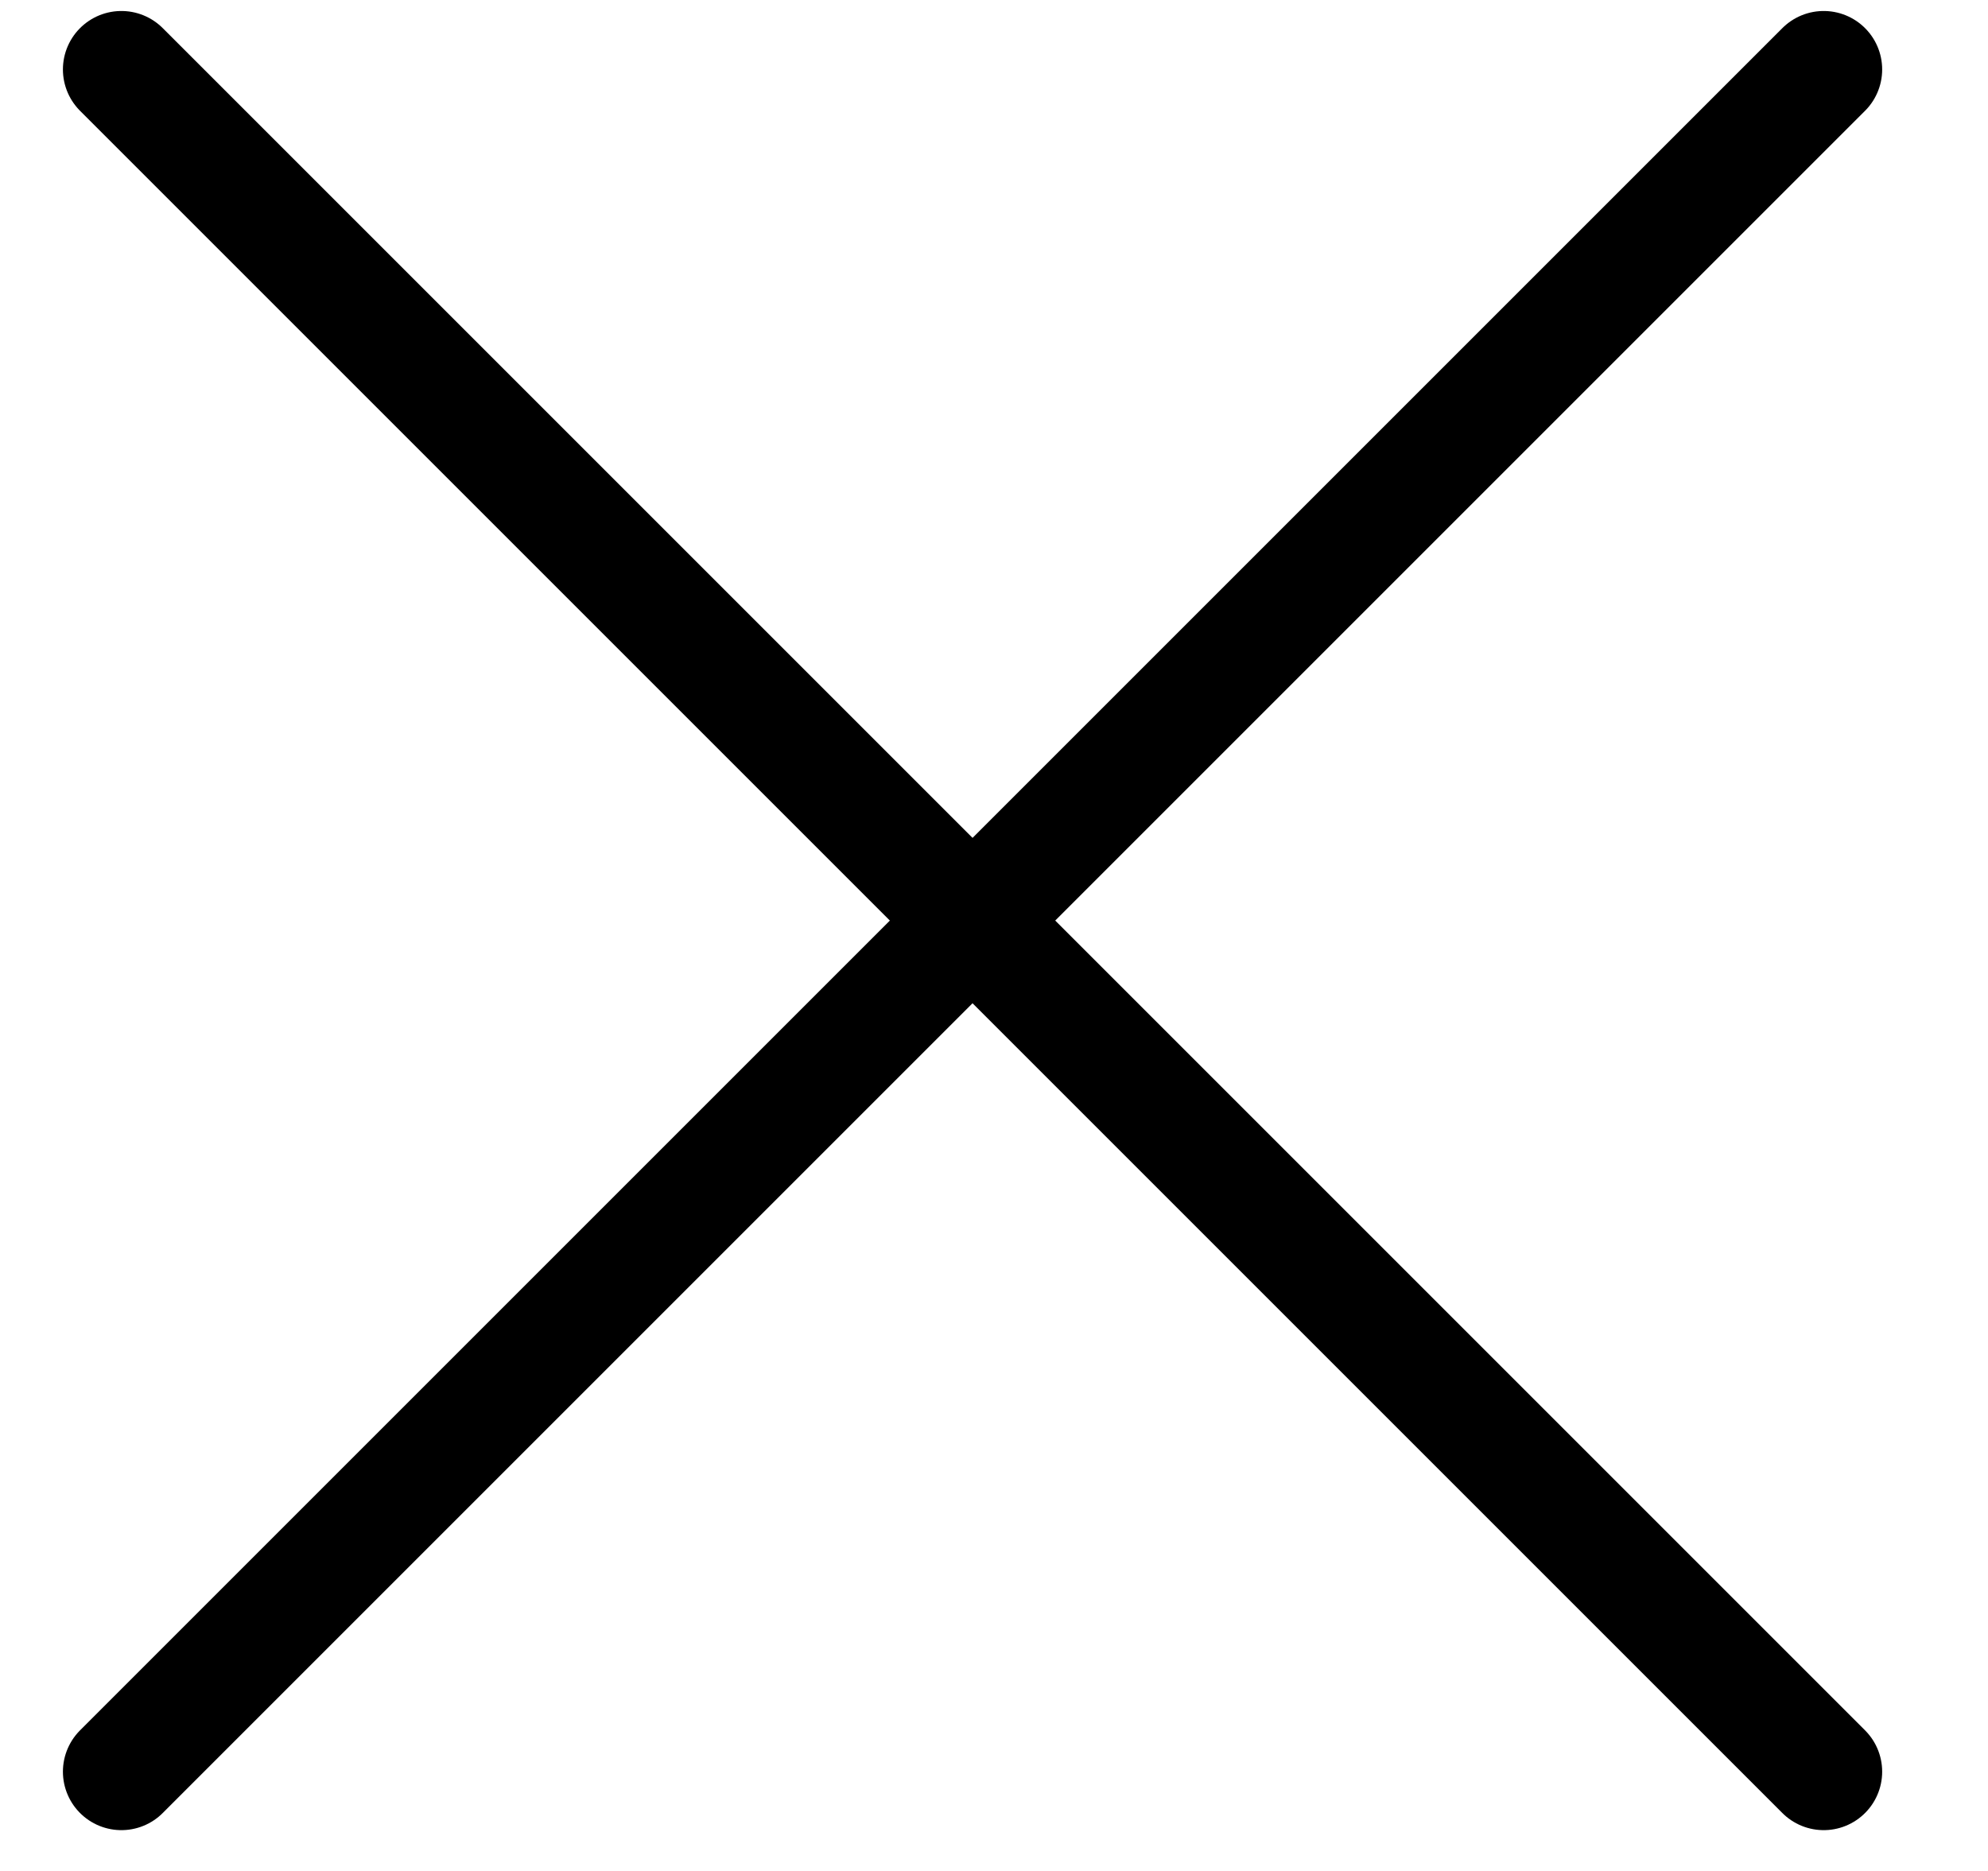
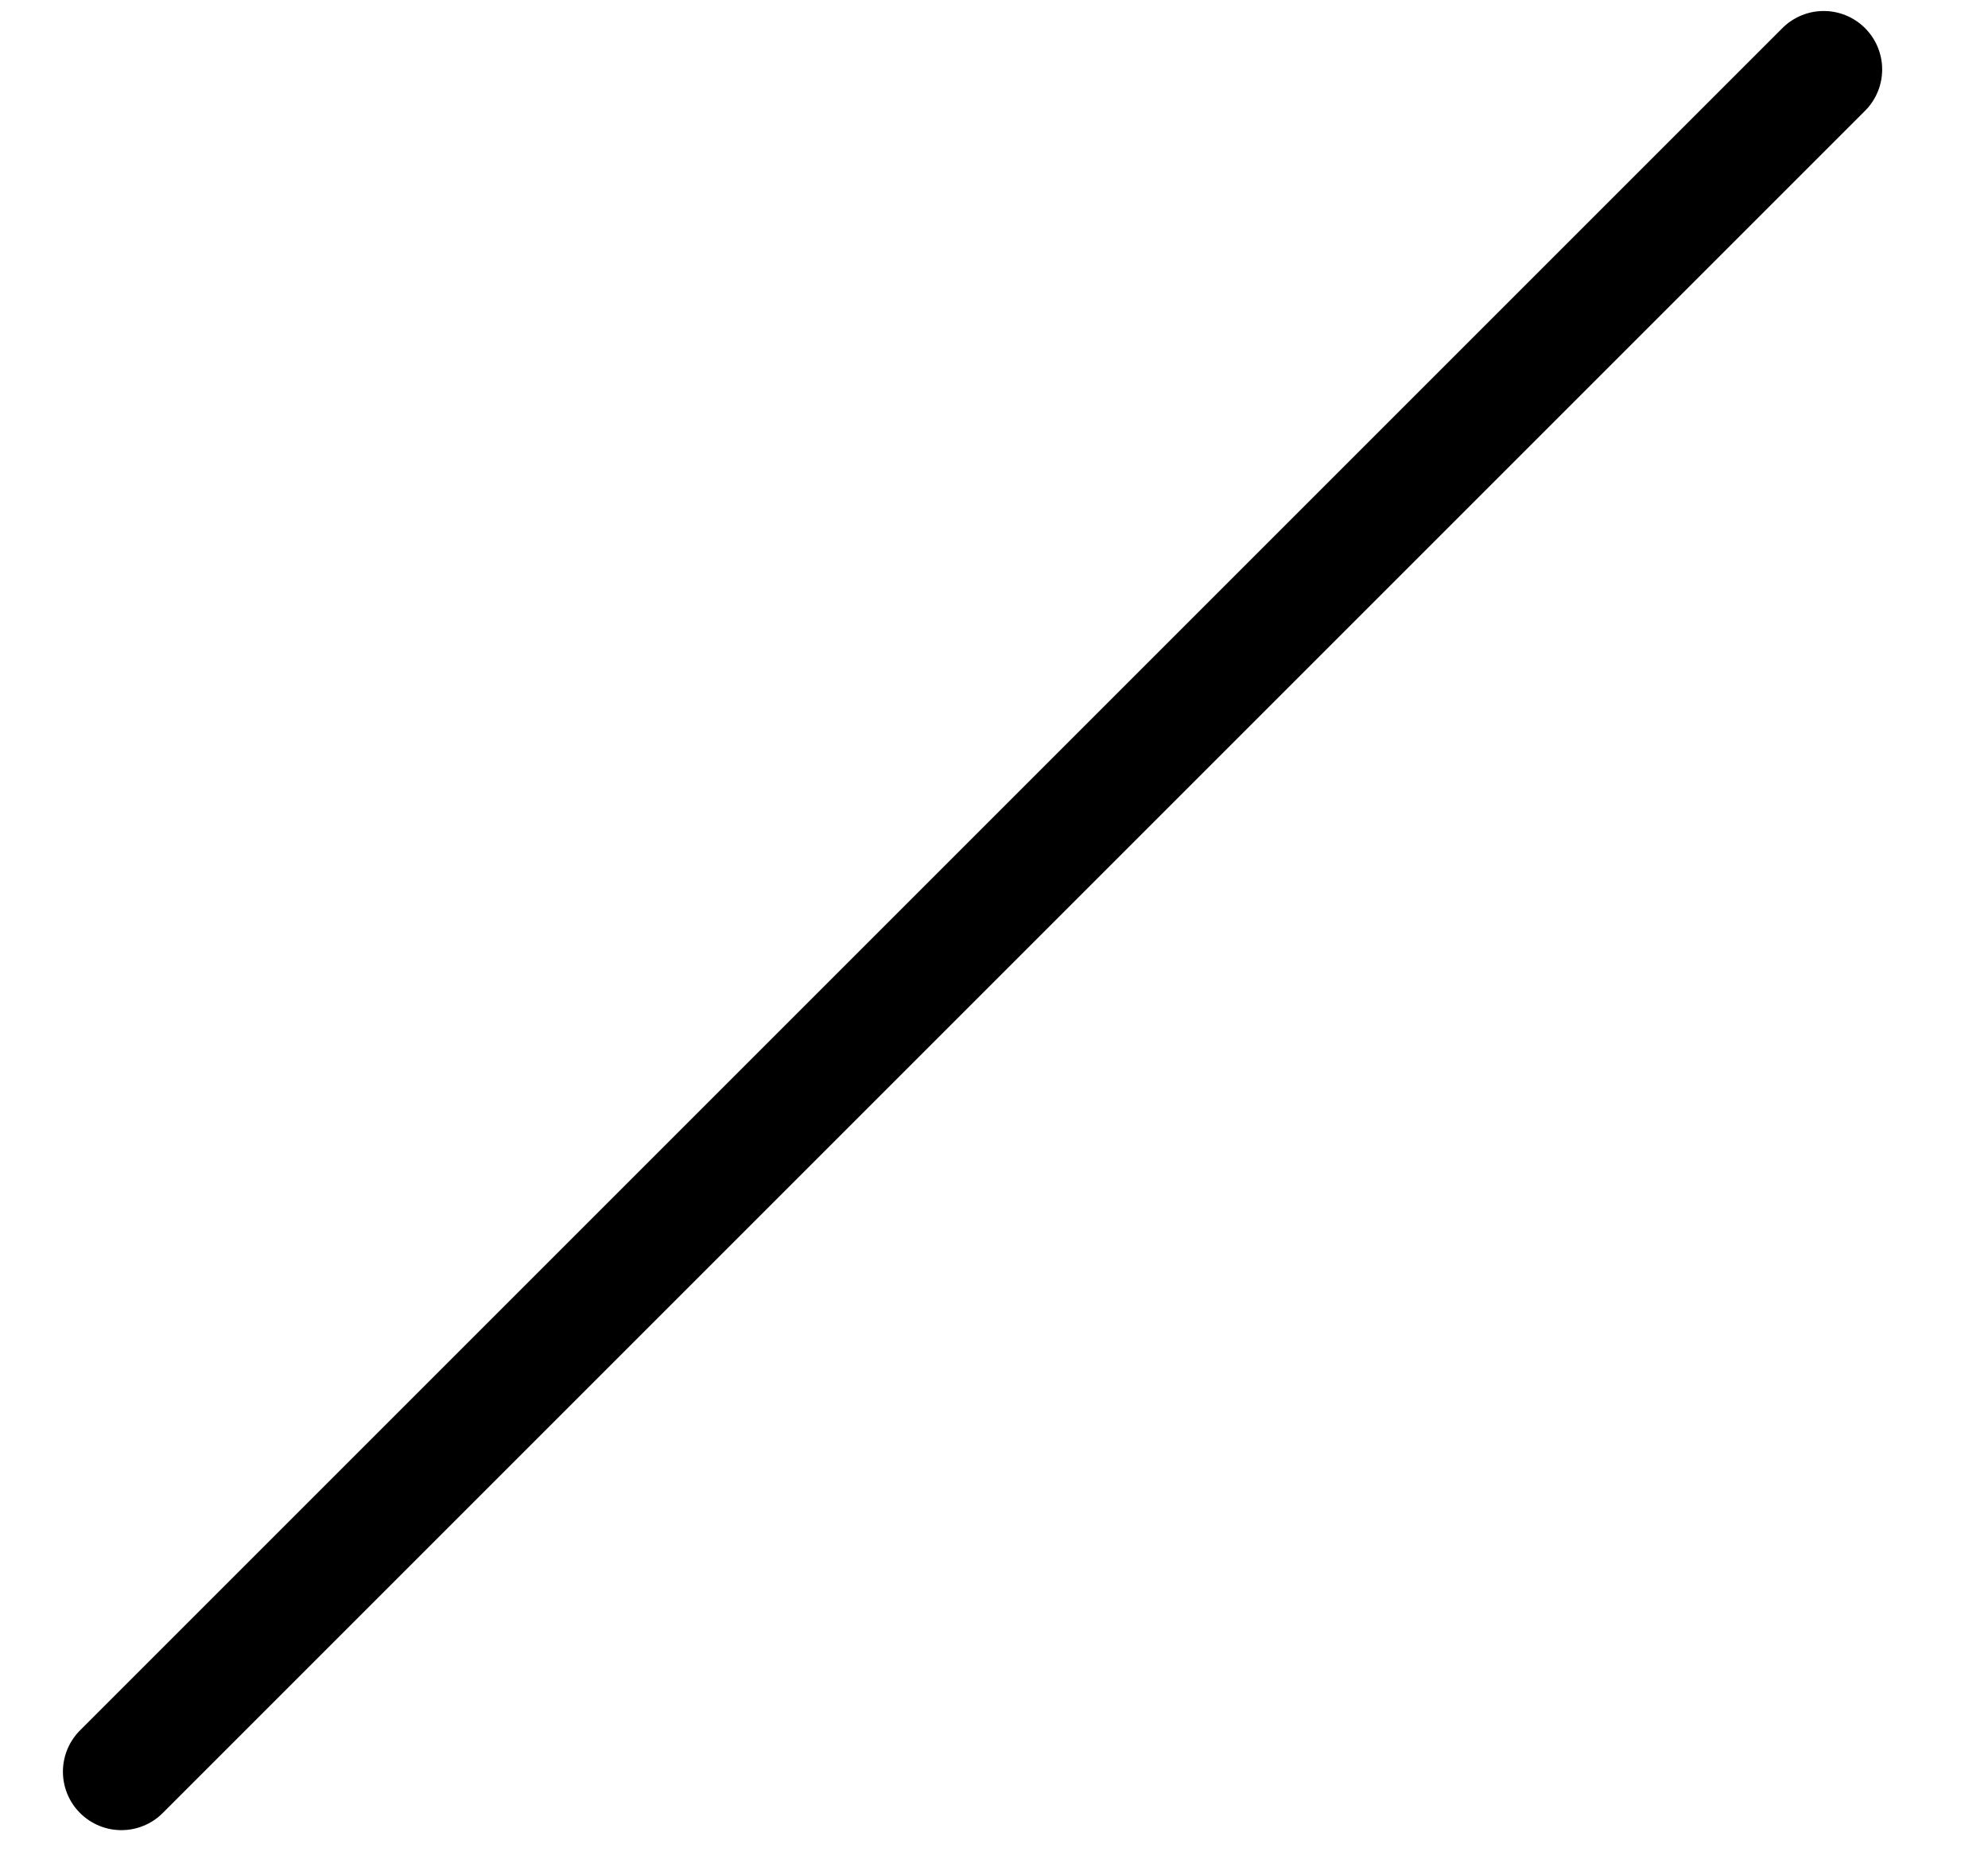
<svg xmlns="http://www.w3.org/2000/svg" width="17" height="16" viewBox="0 0 17 16" fill="none">
-   <path d="M1.038 0.594L15.595 15.151" stroke="black" stroke-linecap="round" />
  <path d="M15.595 0.594L1.038 15.151" stroke="black" stroke-linecap="round" />
</svg>